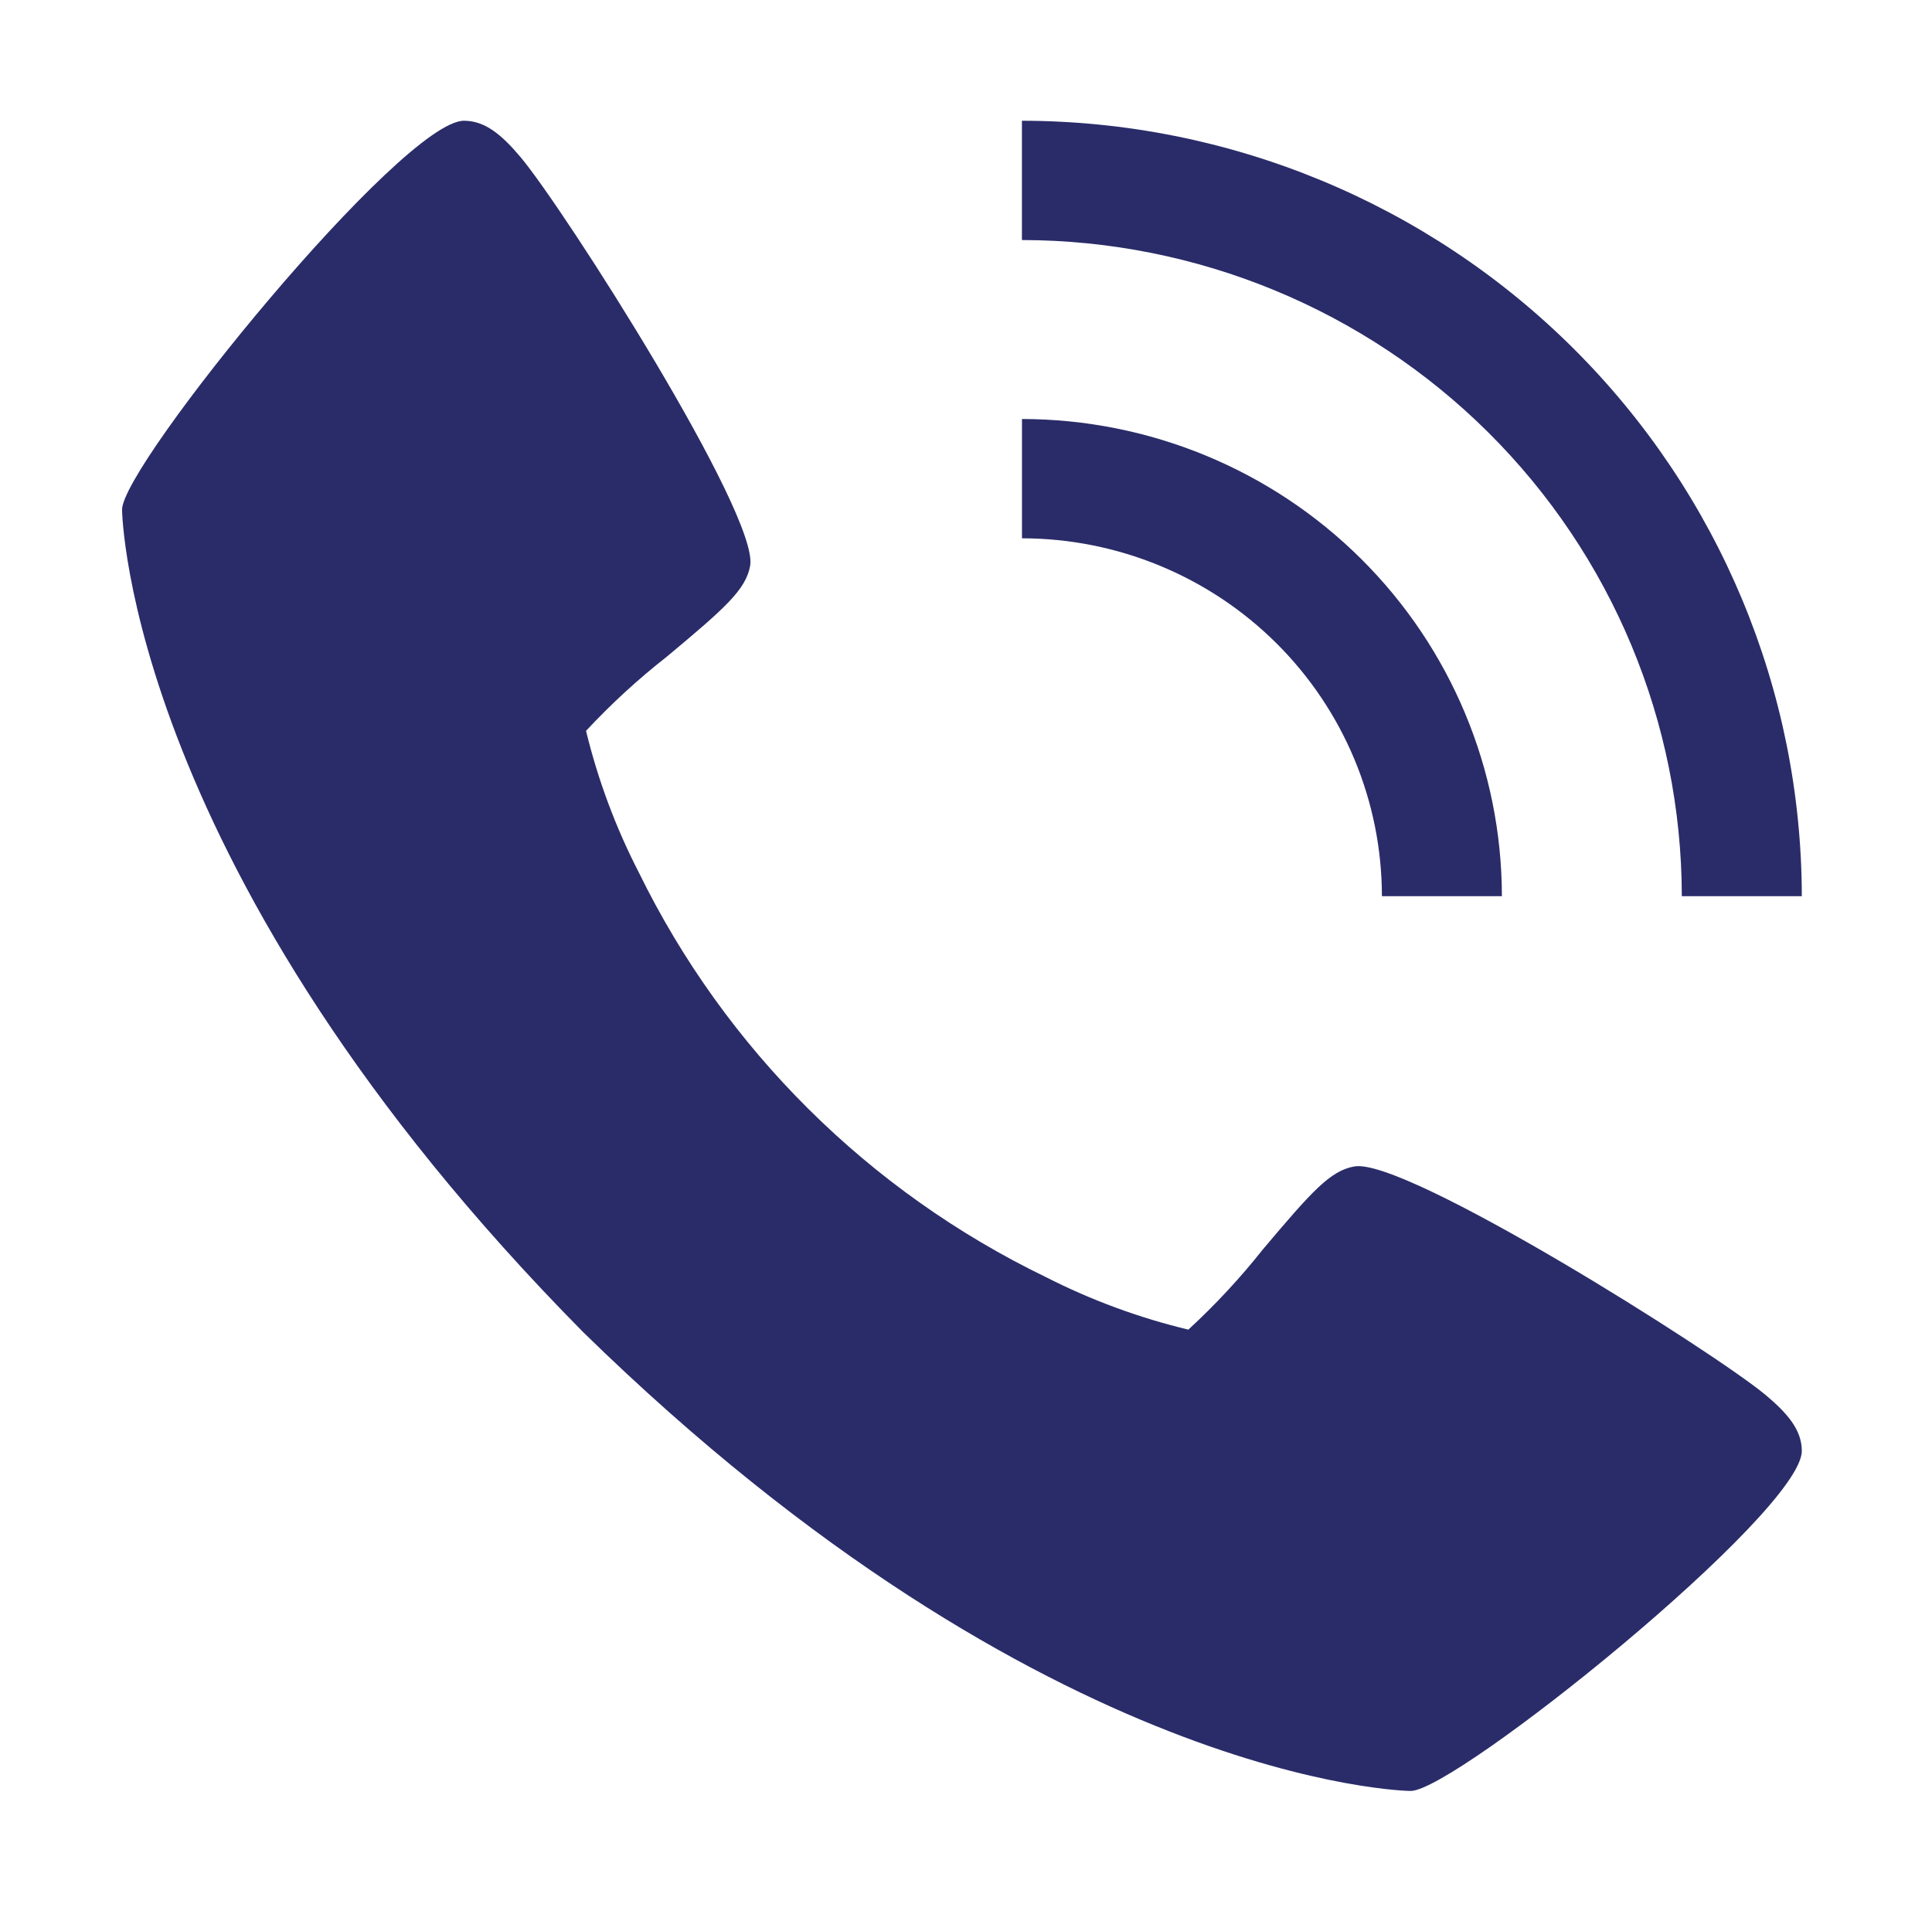
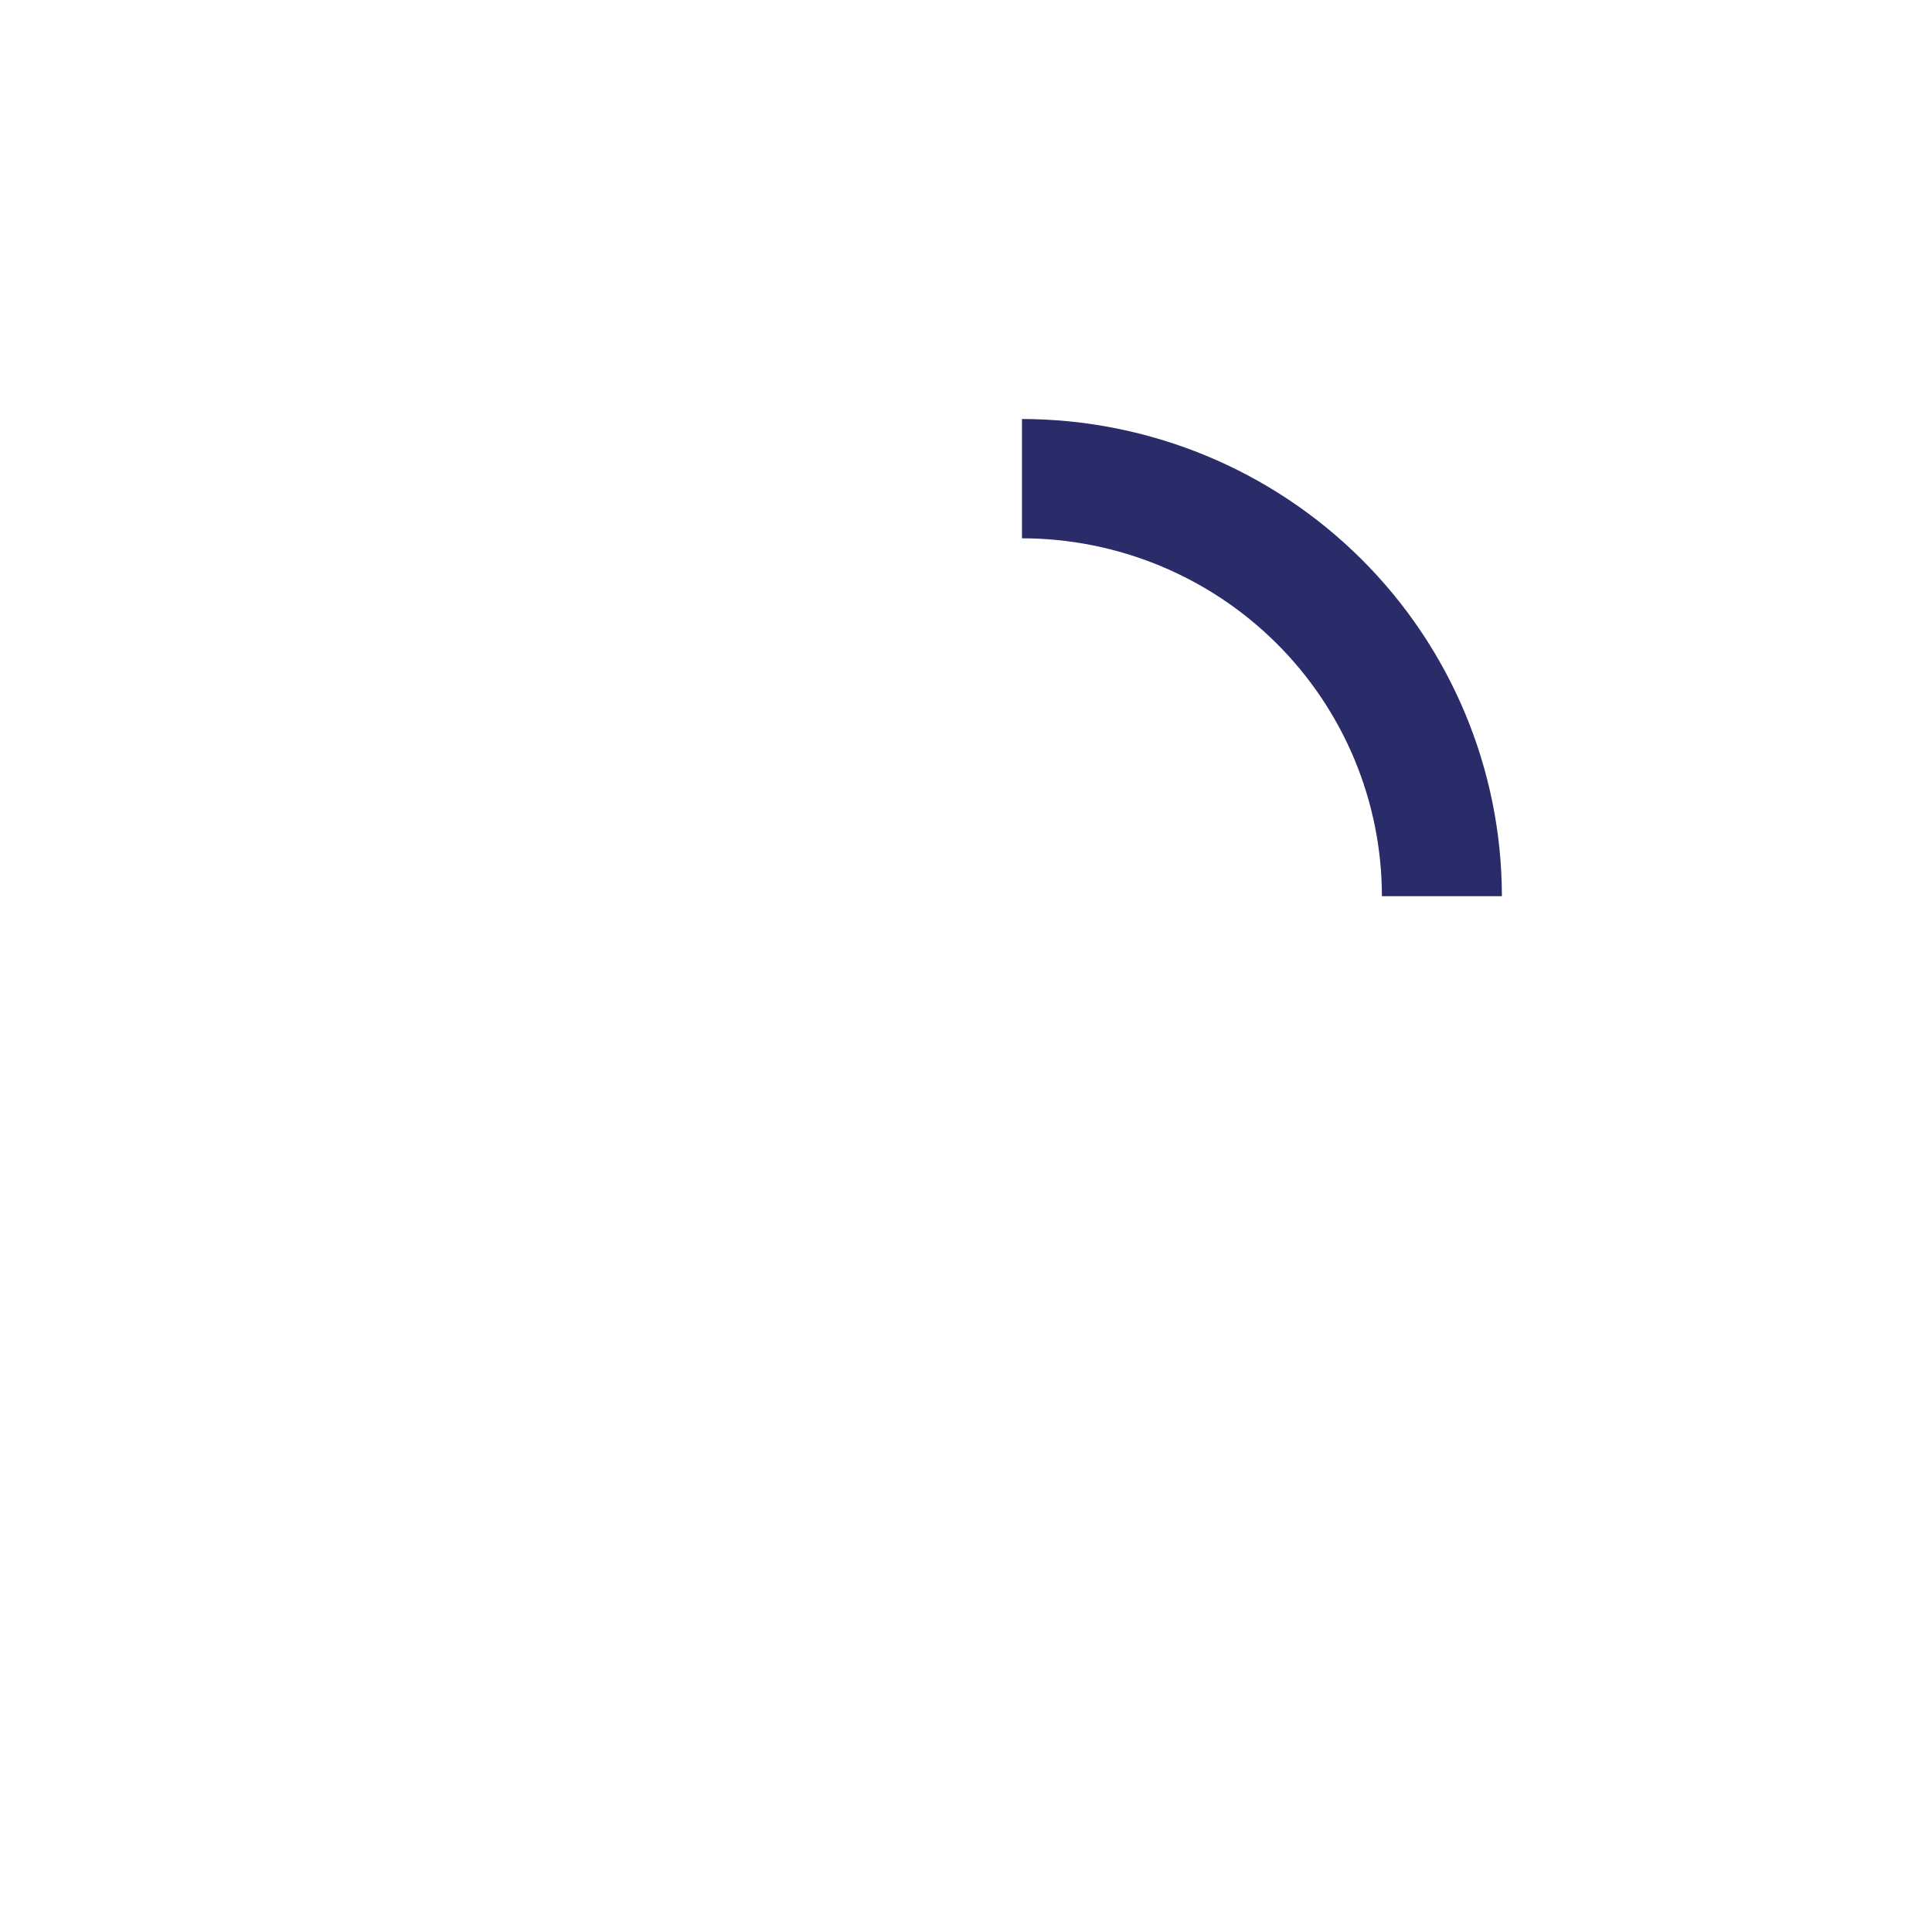
<svg xmlns="http://www.w3.org/2000/svg" width="111" height="110" viewBox="0 0 111 110" fill="none">
-   <path d="M29.899 9.018C32.425 12.014 43.613 29.584 43.1 32.504C42.855 33.875 41.68 34.924 38.312 37.731C36.655 39.029 35.103 40.455 33.67 41.995C34.355 44.816 35.373 47.548 36.703 50.132C41.664 60.266 49.9 68.453 60.092 73.384C62.69 74.707 65.437 75.719 68.274 76.401C69.823 74.976 71.256 73.432 72.562 71.784C75.385 68.439 76.432 67.266 77.818 67.023C80.761 66.512 98.422 77.648 101.434 80.15C102.682 81.199 103.52 82.152 103.52 83.372C103.52 86.91 83.626 102.909 81.047 102.909C80.837 102.909 60.126 102.567 33.515 76.555C7.358 50.091 7.013 29.494 7.013 29.285C7.013 26.722 23.102 6.938 26.659 6.938C27.886 6.938 28.845 7.771 29.899 9.018Z" fill="#2A2C69" />
  <path d="M58.716 30.931L58.716 24.076C66.026 24.084 73.035 26.975 78.204 32.116C83.373 37.257 86.281 44.226 86.289 51.496L79.396 51.496C79.39 46.044 77.21 40.816 73.333 36.96C69.456 33.105 64.199 30.936 58.716 30.931Z" fill="#2A2C69" />
-   <path d="M58.713 13.793L58.713 6.938C70.592 6.951 81.981 11.65 90.381 20.004C98.781 28.357 103.506 39.683 103.52 51.496L96.626 51.496C96.614 41.5 92.616 31.917 85.509 24.849C78.401 17.781 68.765 13.805 58.713 13.793Z" fill="#2A2C69" />
</svg>